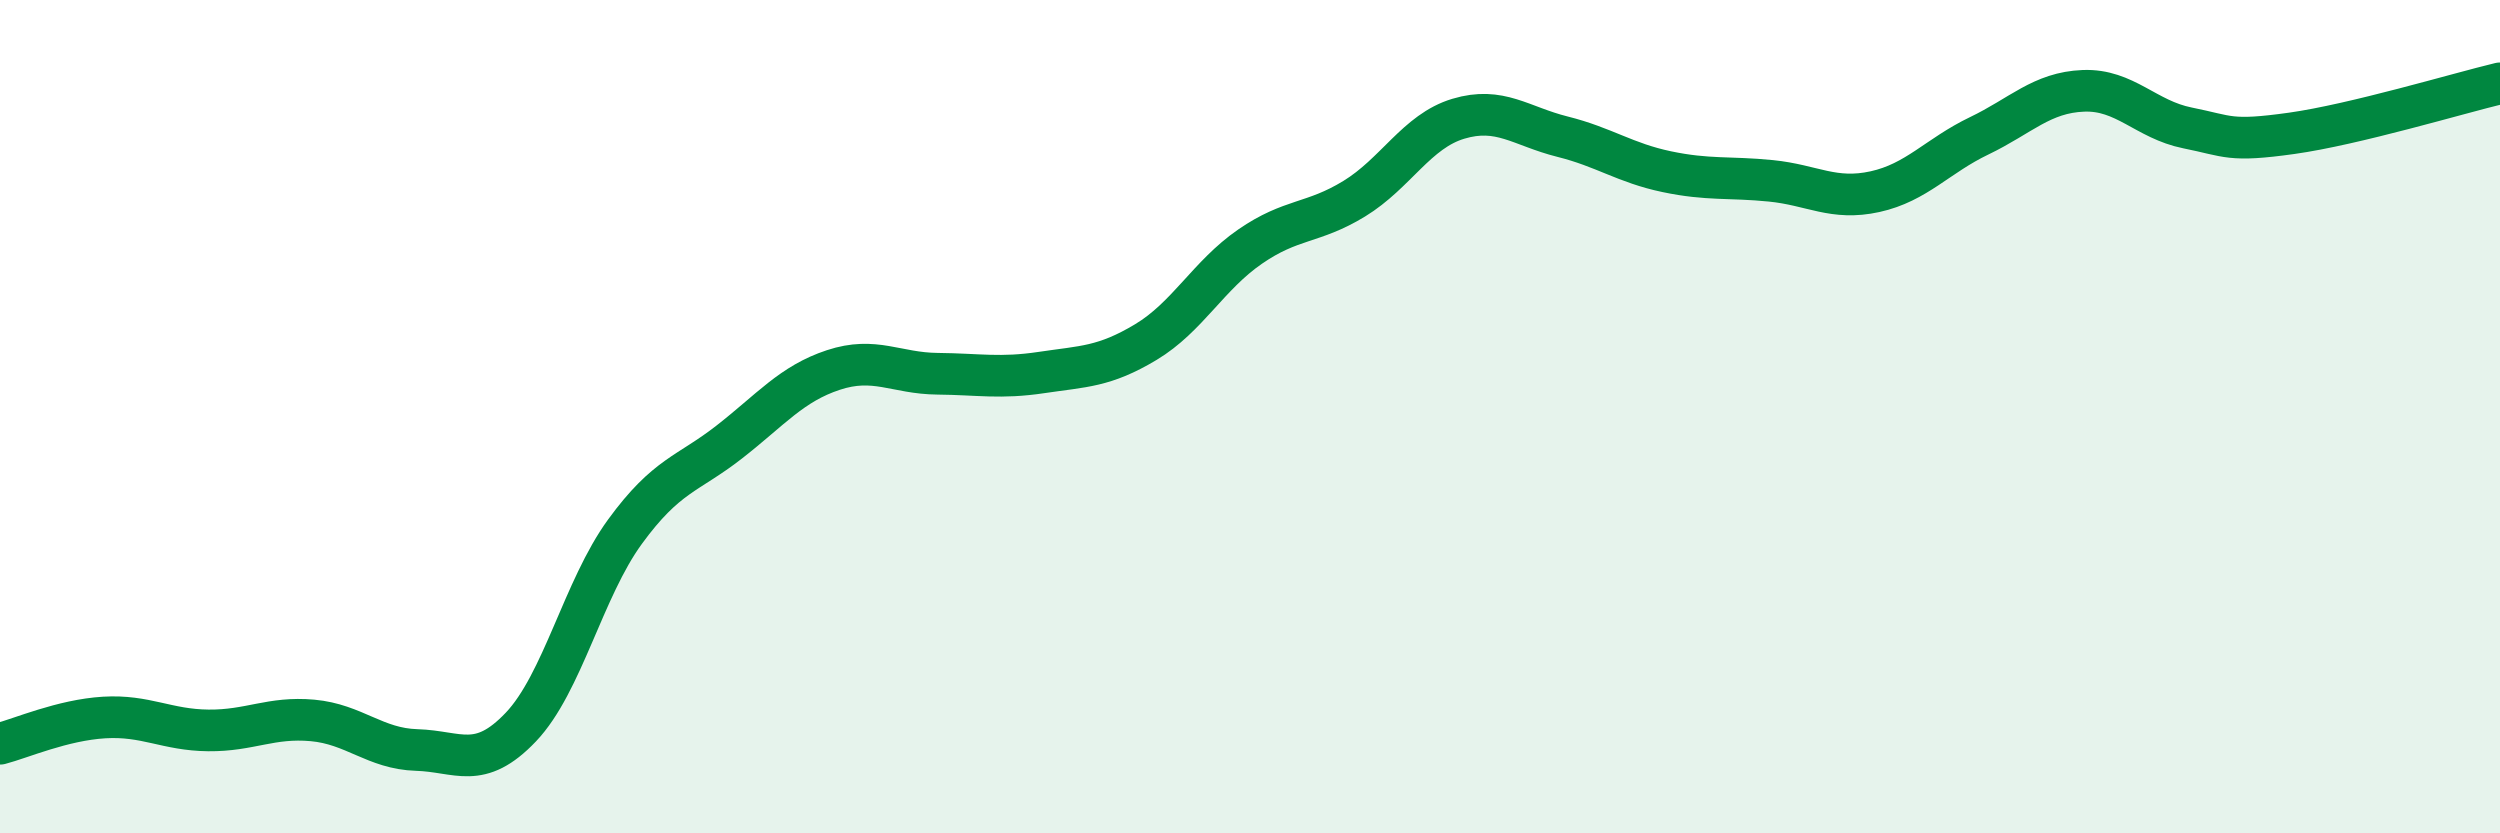
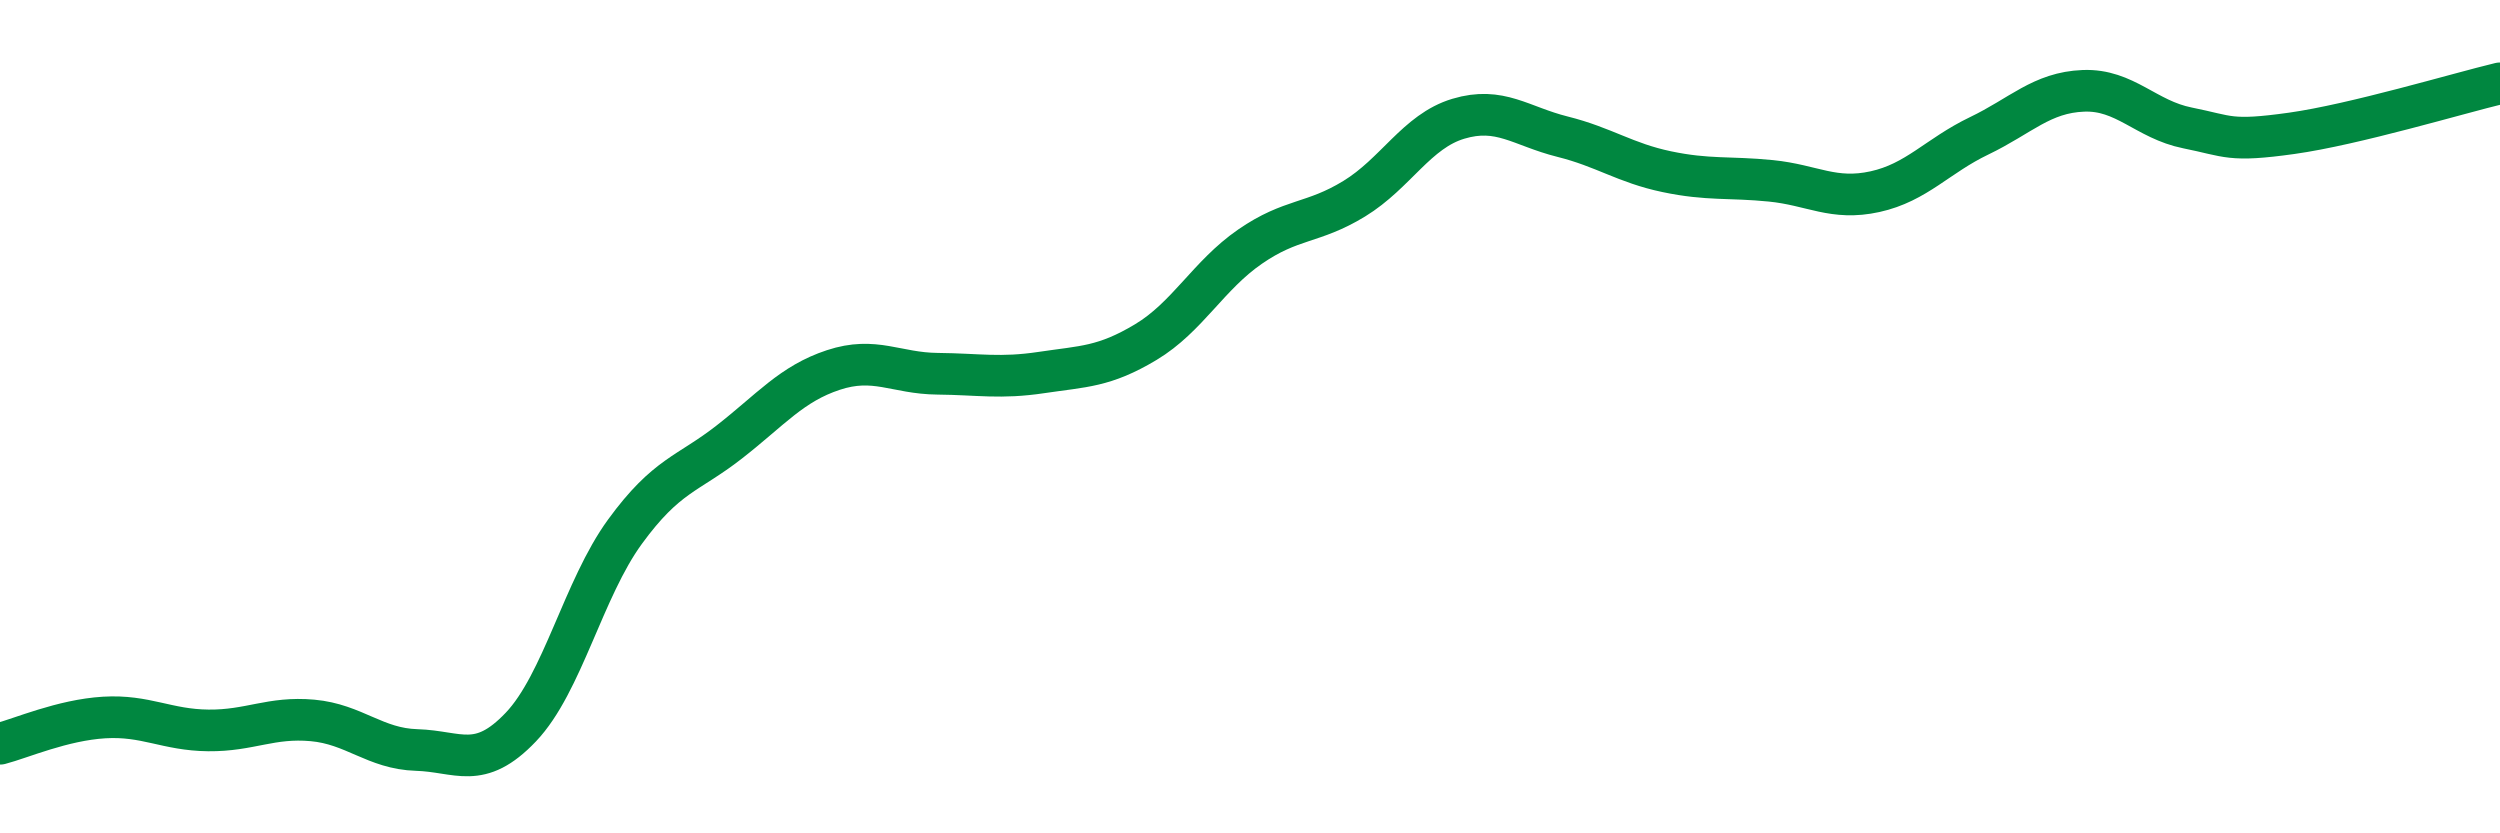
<svg xmlns="http://www.w3.org/2000/svg" width="60" height="20" viewBox="0 0 60 20">
-   <path d="M 0,17.85 C 0.5,17.72 1.5,17.28 2.5,17.22 C 3.5,17.16 4,17.52 5,17.53 C 6,17.54 6.5,17.2 7.5,17.29 C 8.5,17.38 9,17.97 10,18 C 11,18.03 11.5,18.5 12.5,17.45 C 13.5,16.4 14,14.13 15,12.76 C 16,11.39 16.5,11.39 17.5,10.61 C 18.5,9.83 19,9.21 20,8.88 C 21,8.55 21.5,8.96 22.5,8.97 C 23.5,8.98 24,9.09 25,8.94 C 26,8.79 26.5,8.81 27.5,8.21 C 28.5,7.61 29,6.61 30,5.92 C 31,5.23 31.5,5.38 32.5,4.77 C 33.5,4.16 34,3.15 35,2.85 C 36,2.55 36.5,3.03 37.5,3.28 C 38.5,3.53 39,3.91 40,4.12 C 41,4.33 41.5,4.24 42.5,4.34 C 43.5,4.44 44,4.82 45,4.6 C 46,4.38 46.5,3.74 47.5,3.26 C 48.5,2.78 49,2.22 50,2.18 C 51,2.14 51.5,2.87 52.5,3.07 C 53.5,3.27 53.5,3.41 55,3.2 C 56.5,2.99 59,2.24 60,2L60 20L0 20Z" fill="#008740" opacity="0.1" stroke-linecap="round" stroke-linejoin="round" />
  <path d="M 0,17.85 C 0.5,17.72 1.5,17.28 2.5,17.22 C 3.5,17.16 4,17.52 5,17.53 C 6,17.54 6.5,17.2 7.5,17.29 C 8.5,17.38 9,17.97 10,18 C 11,18.03 11.5,18.5 12.5,17.45 C 13.5,16.4 14,14.13 15,12.76 C 16,11.39 16.5,11.39 17.5,10.61 C 18.5,9.83 19,9.21 20,8.88 C 21,8.55 21.5,8.96 22.5,8.97 C 23.5,8.98 24,9.09 25,8.94 C 26,8.79 26.5,8.81 27.5,8.21 C 28.5,7.61 29,6.61 30,5.92 C 31,5.23 31.5,5.38 32.5,4.77 C 33.5,4.16 34,3.15 35,2.85 C 36,2.55 36.5,3.03 37.5,3.28 C 38.5,3.53 39,3.91 40,4.12 C 41,4.33 41.5,4.24 42.5,4.34 C 43.5,4.44 44,4.82 45,4.6 C 46,4.38 46.5,3.74 47.5,3.26 C 48.5,2.78 49,2.22 50,2.18 C 51,2.14 51.5,2.87 52.5,3.07 C 53.5,3.27 53.5,3.41 55,3.2 C 56.5,2.99 59,2.24 60,2" stroke="#008740" stroke-width="1" fill="none" stroke-linecap="round" stroke-linejoin="round" />
</svg>